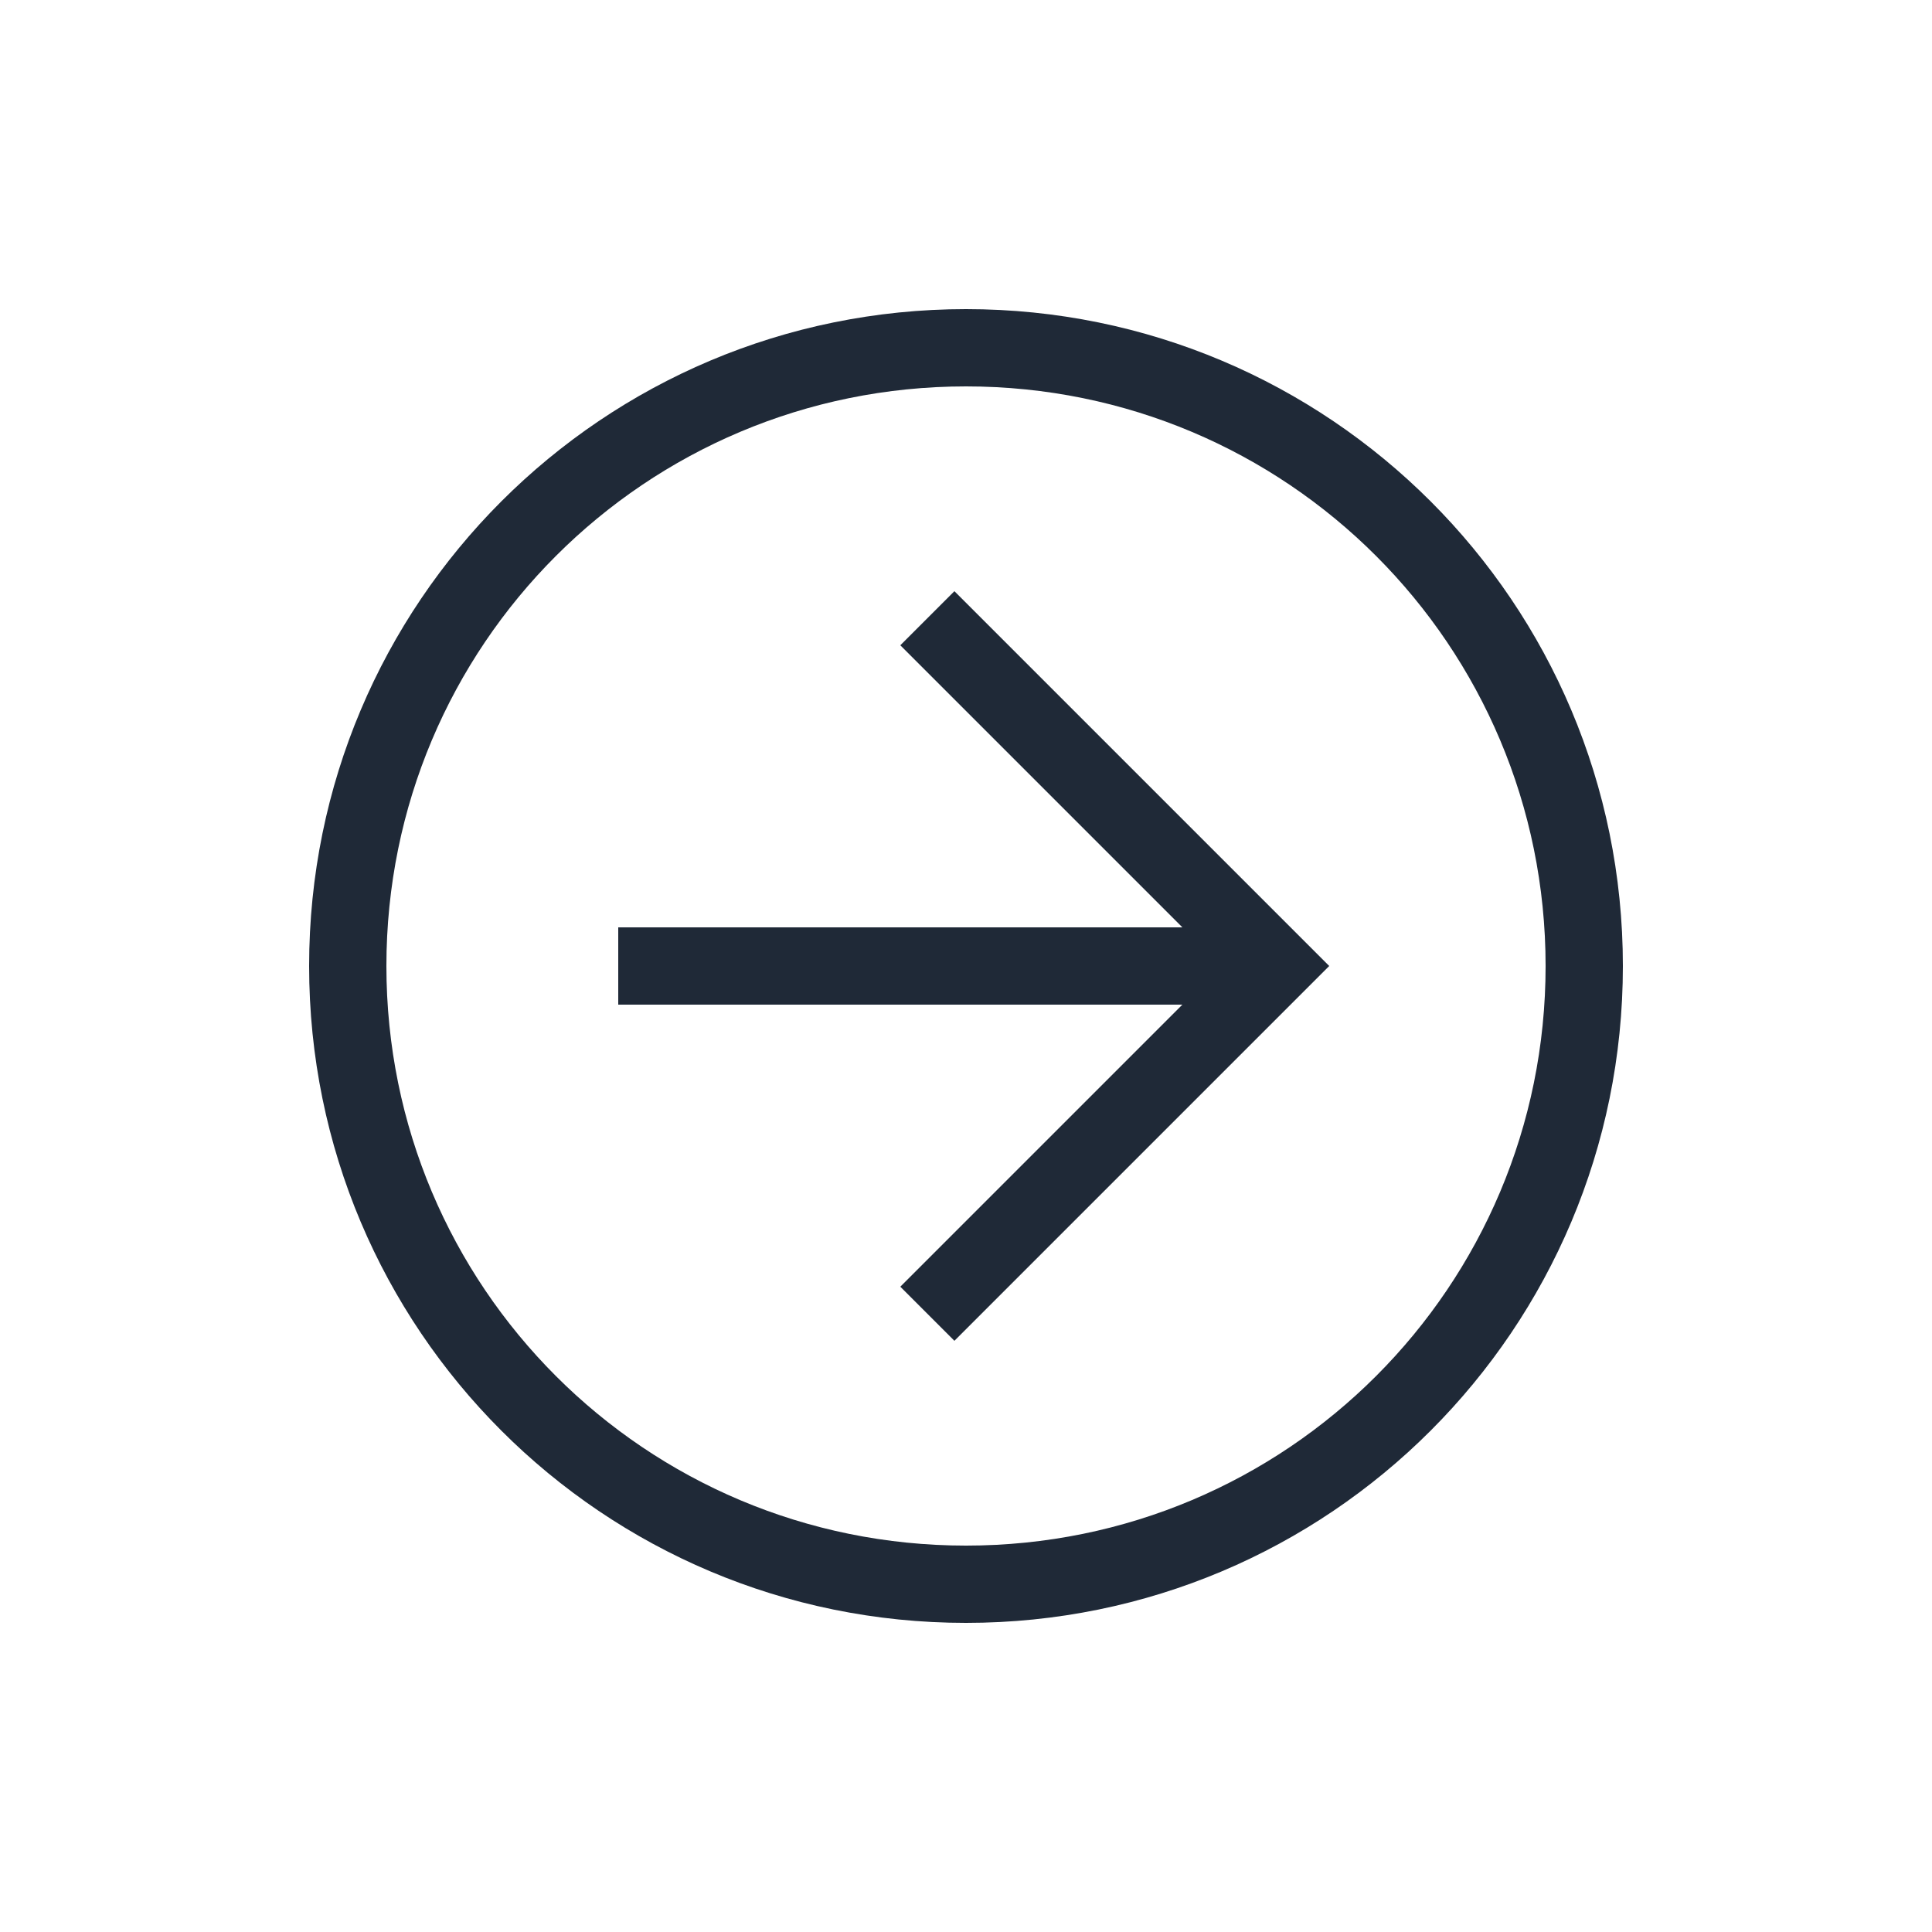
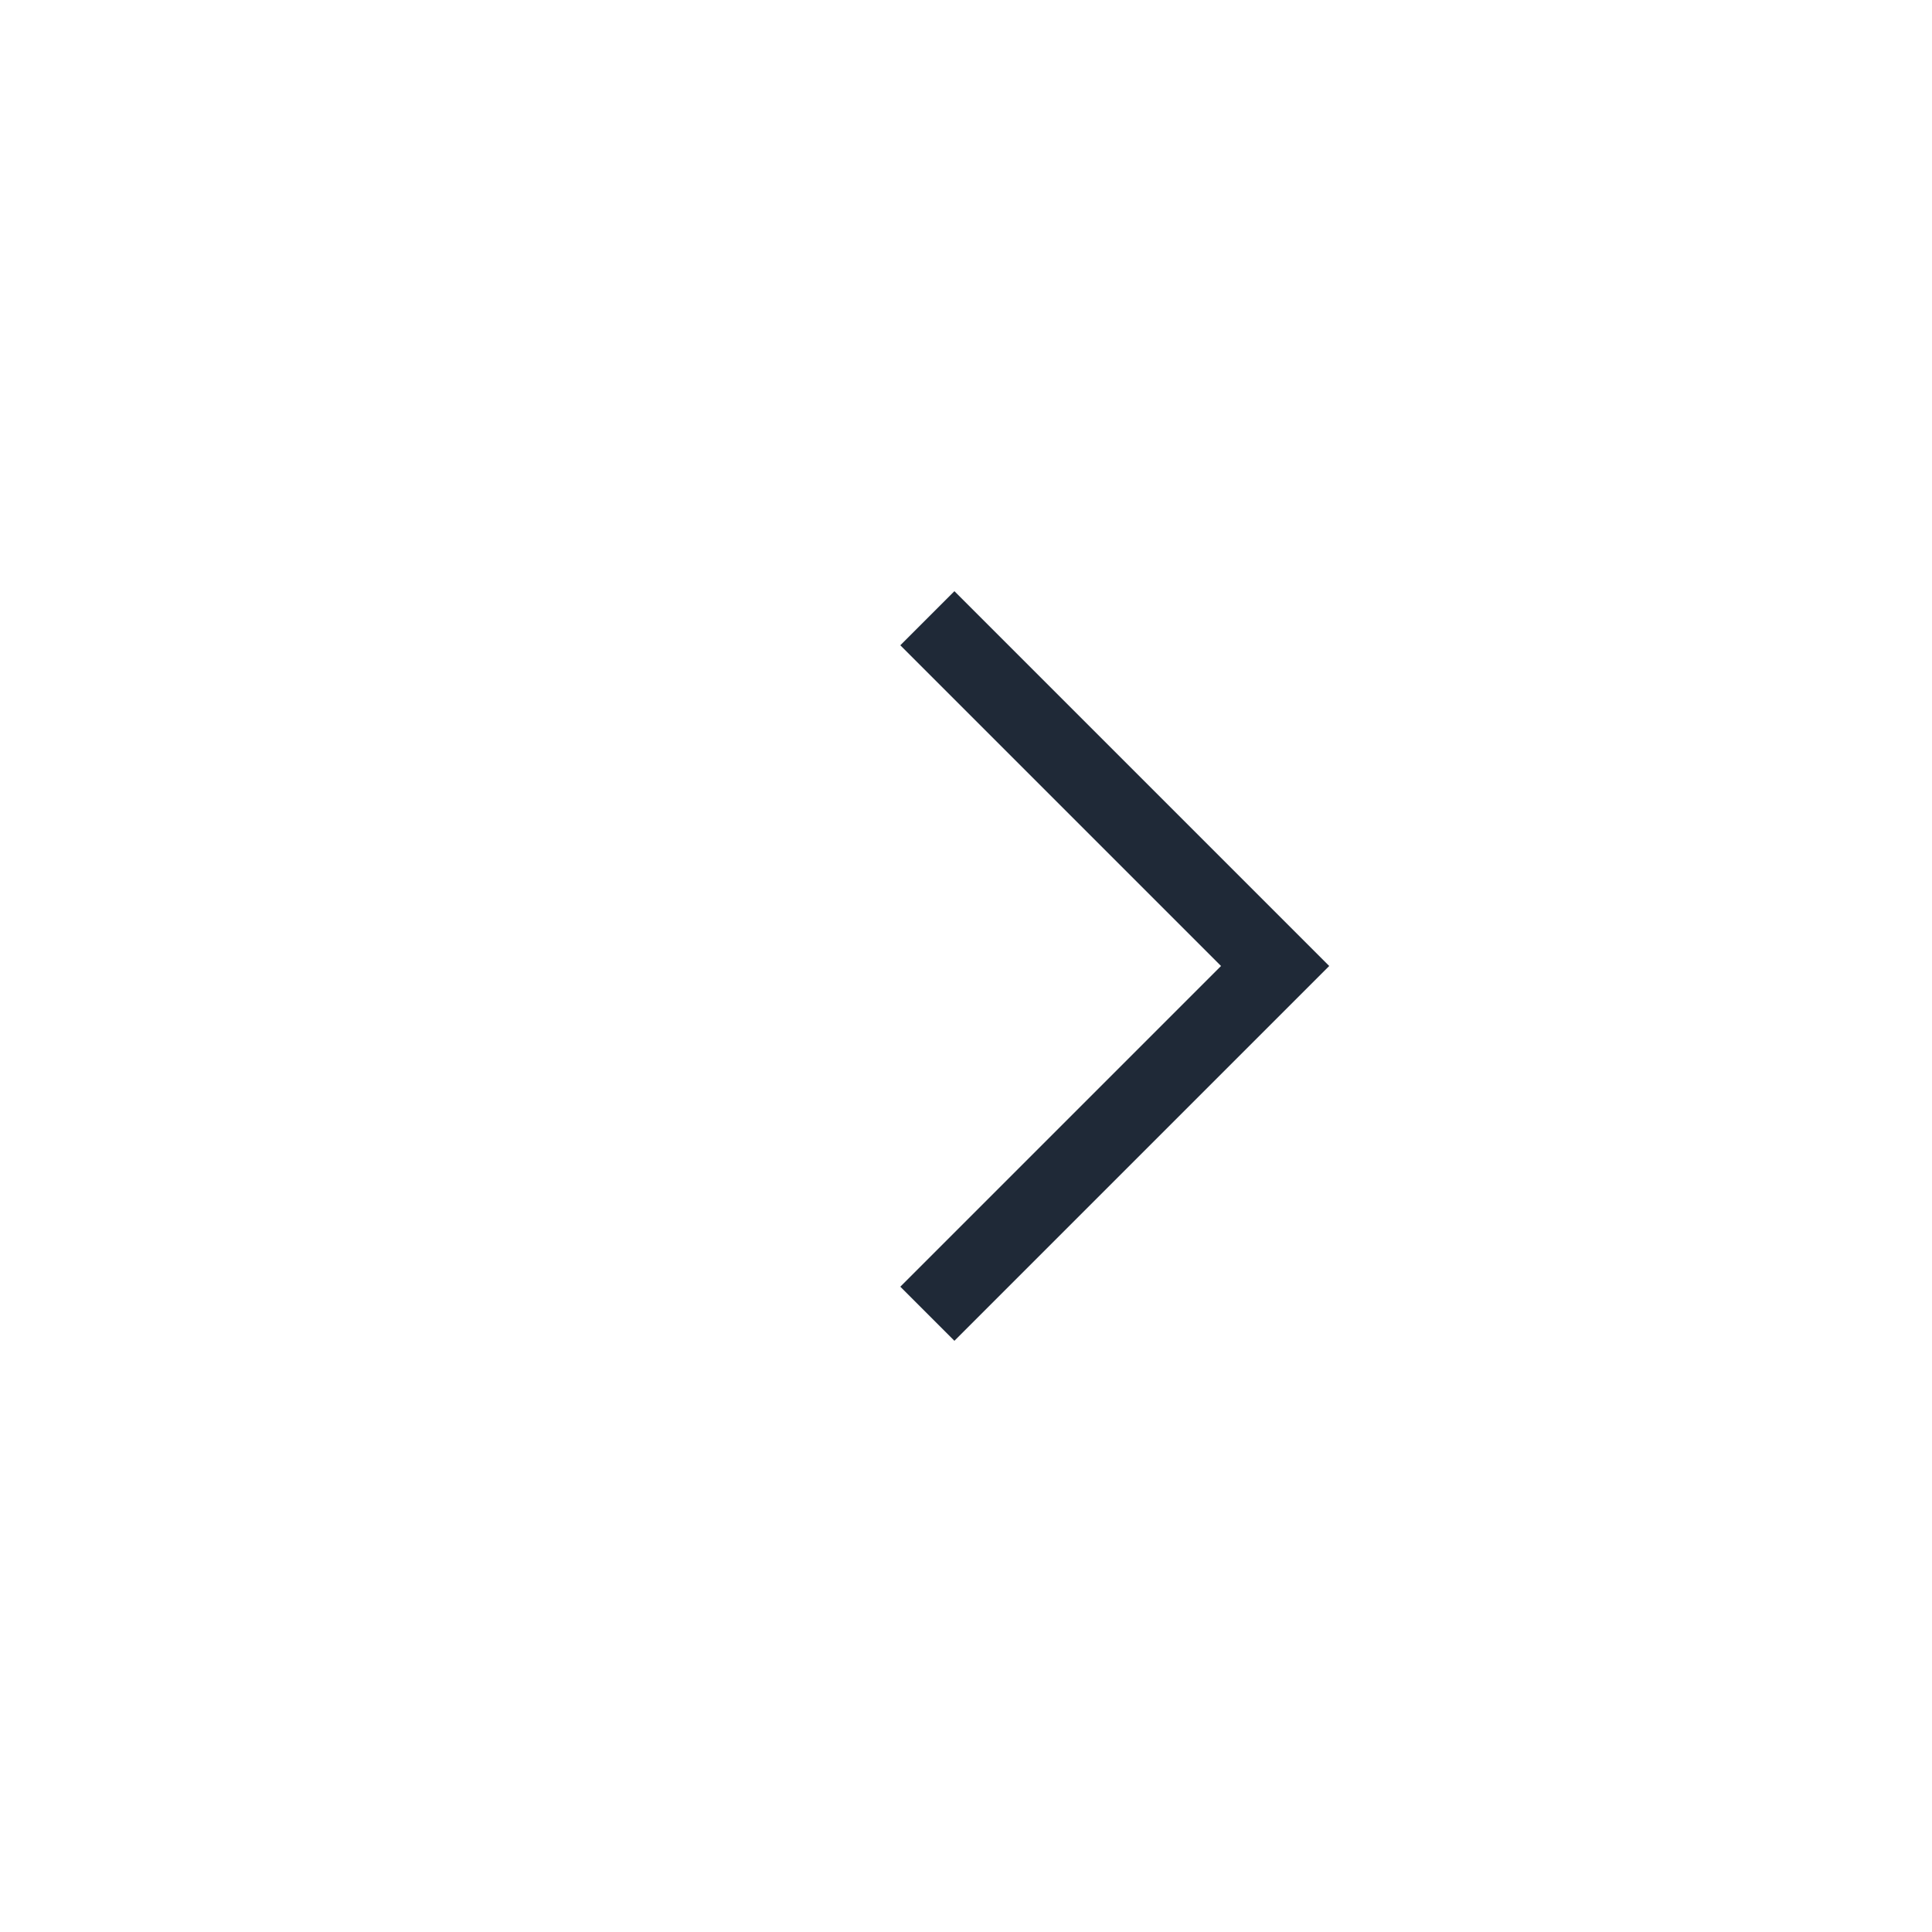
<svg xmlns="http://www.w3.org/2000/svg" width="50" height="50" fill="none" viewBox="0 0 50 50">
-   <path fill="#1f2937" d="M25 42c9.4 0 17-7.6 17-17S34.4 8 25 8 8 15.6 8 25s7.6 17 17 17m0-32c8.3 0 15 6.7 15 15s-6.7 15-15 15-15-6.7-15-15 6.7-15 15-15" />
  <path fill="#1f2937" d="m24.7 34.7 9.7-9.7-9.7-9.7-1.4 1.4 8.3 8.3-8.3 8.3z" />
-   <path fill="#1f2937" d="M33 24H16v2h17z" />
</svg>